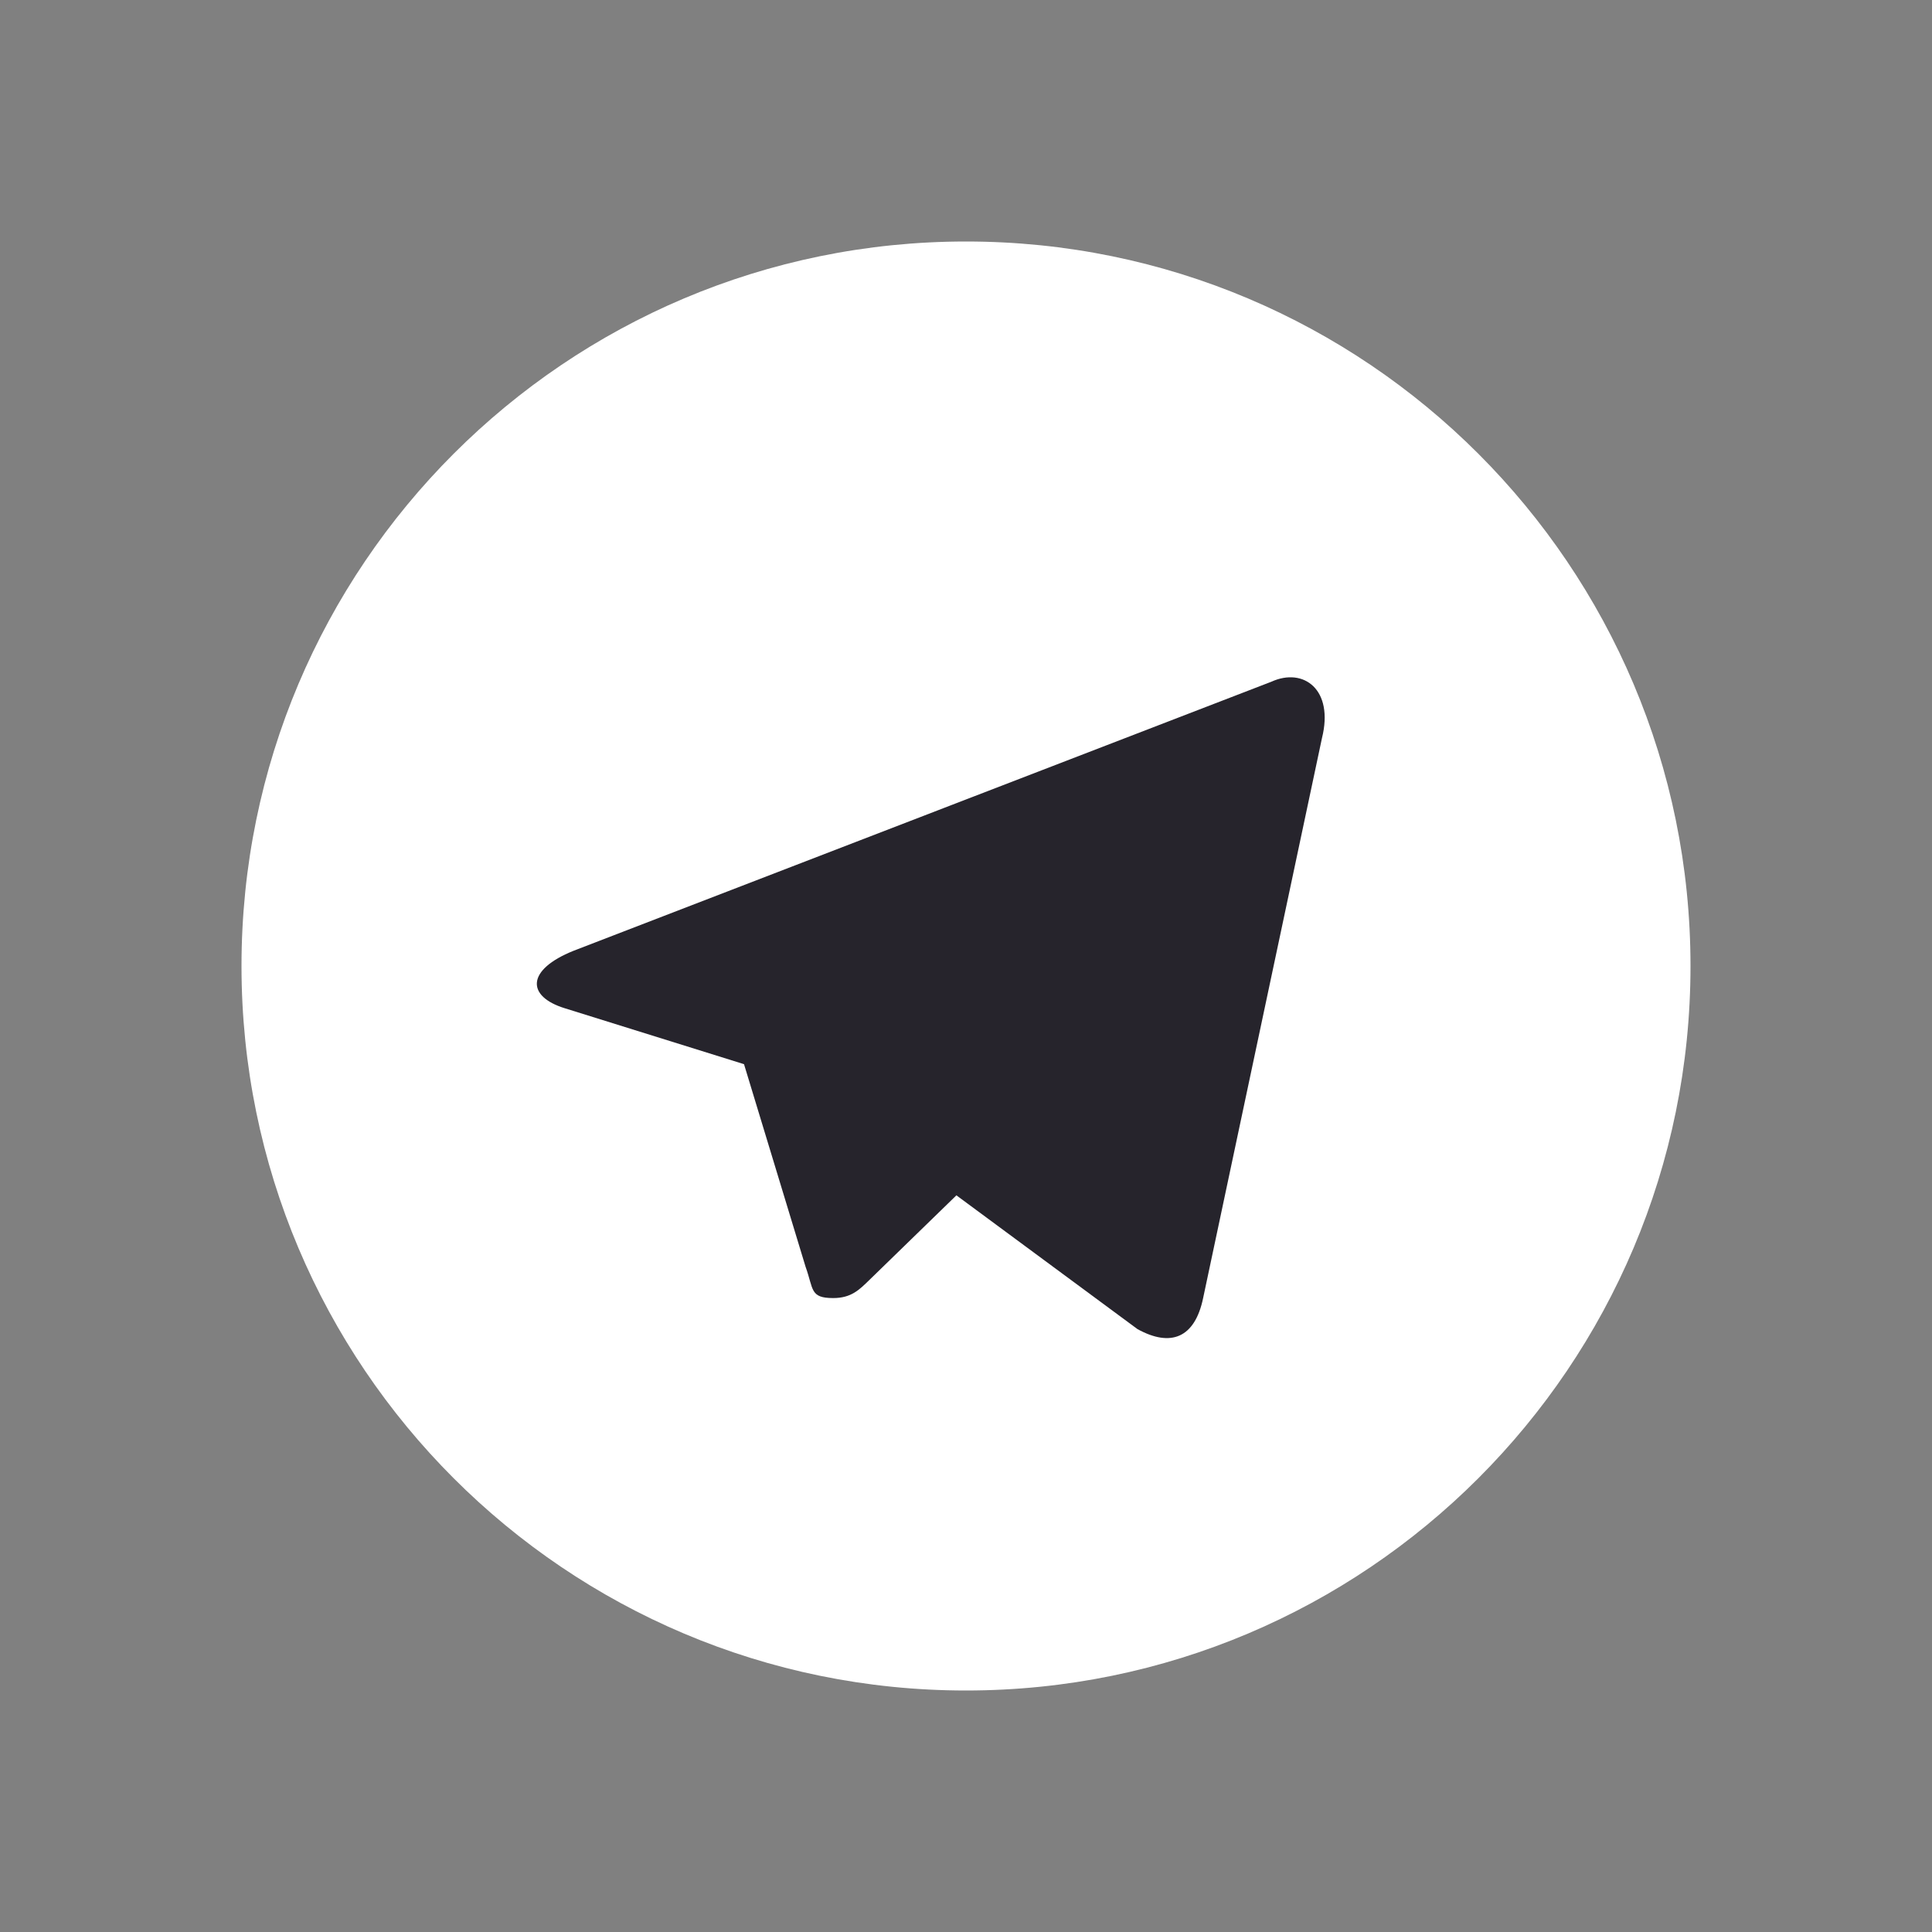
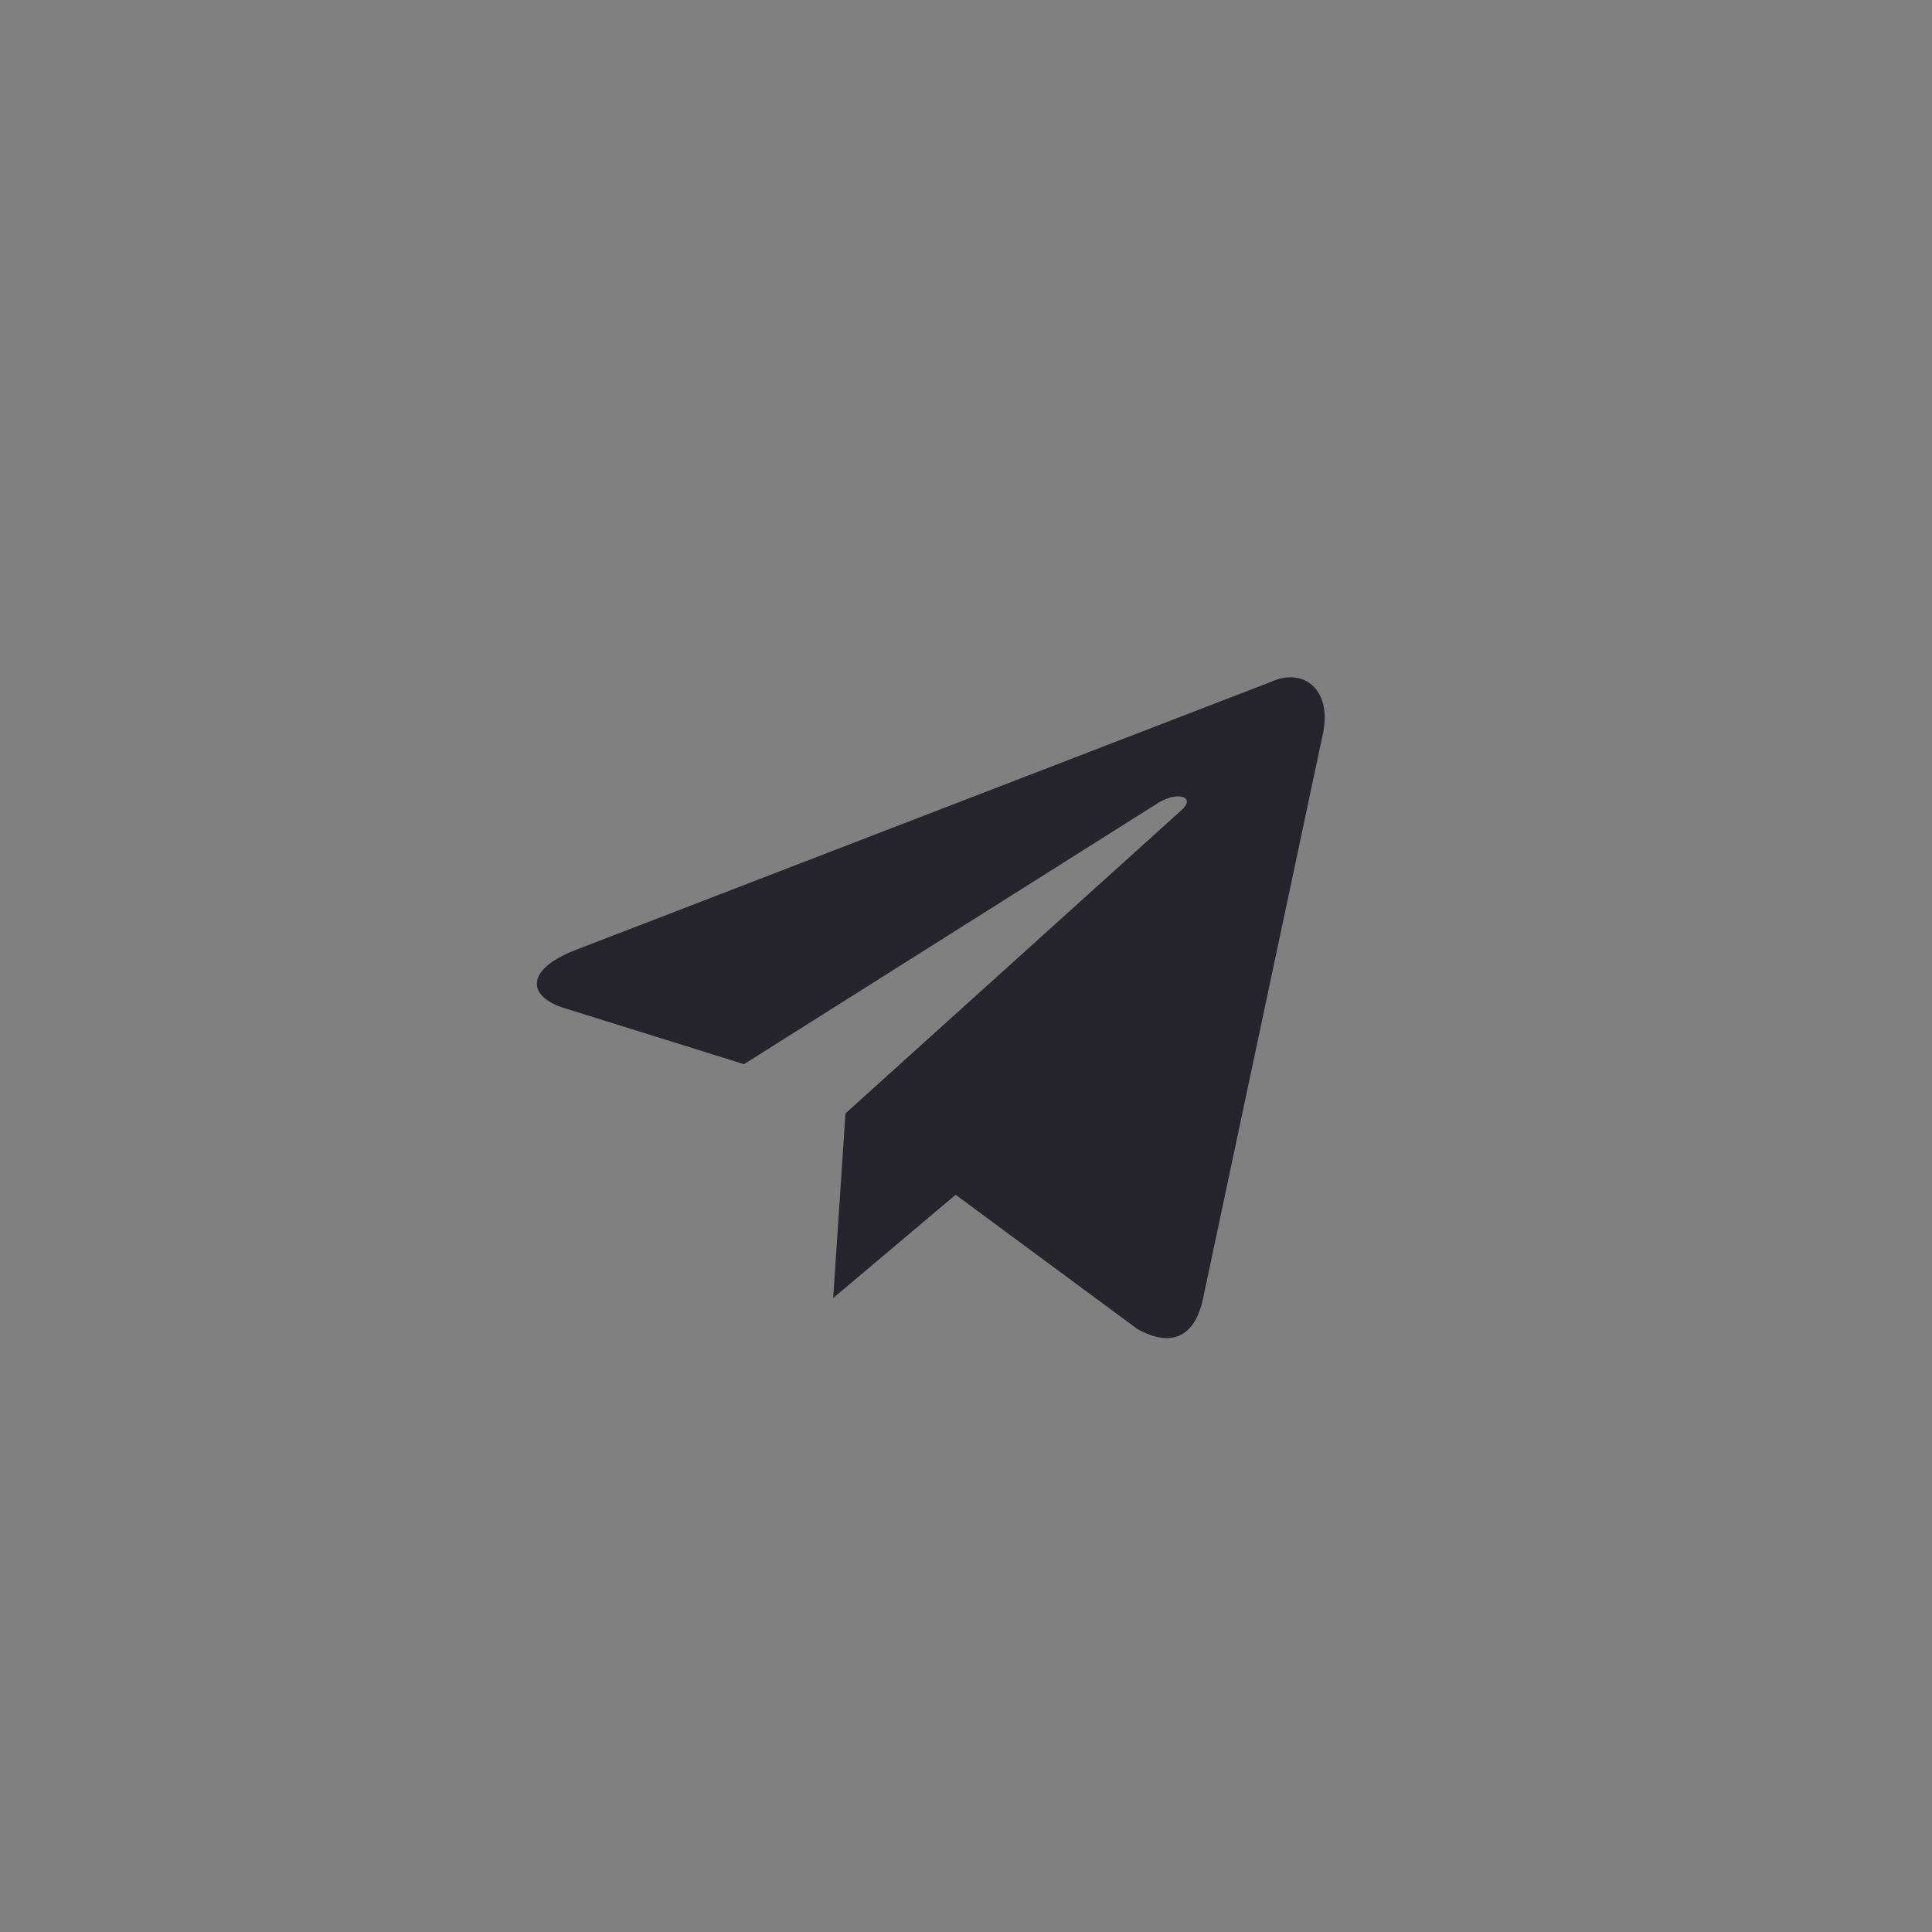
<svg xmlns="http://www.w3.org/2000/svg" width="48" height="48" viewBox="0 0 48 48" fill="none">
  <rect x="0" y="0" width="48" height="48" fill="#808080" stroke="none" />
  <g id="Telegram">
    <g id="Group 3">
-       <path id="Vector" d="M24 42C33.941 42 42 33.941 42 24C42 14.059 33.941 6 24 6C14.059 6 6 14.059 6 24C6 33.941 14.059 42 24 42Z" fill="white" />
-       <path id="Vector_2" d="M20.7 32.25C20.117 32.25 20.216 32.03 20.015 31.475L18.3 25.831L31.5 18" fill="#26242C" />
-       <path id="Vector_3" d="M20.7 32.25C21.15 32.25 21.349 32.044 21.6 31.8L24 29.466L21.006 27.661" fill="#26242C" />
+       <path id="Vector_3" d="M20.7 32.25L24 29.466L21.006 27.661" fill="#26242C" />
      <path id="Vector_4" d="M21.006 27.662L28.26 33.021C29.088 33.478 29.685 33.241 29.891 32.252L32.844 18.338C33.146 17.126 32.382 16.576 31.59 16.936L14.252 23.621C13.068 24.096 13.075 24.756 14.036 25.051L18.485 26.439L28.786 19.941C29.273 19.646 29.719 19.804 29.353 20.129" fill="#26242C" />
    </g>
  </g>
</svg>